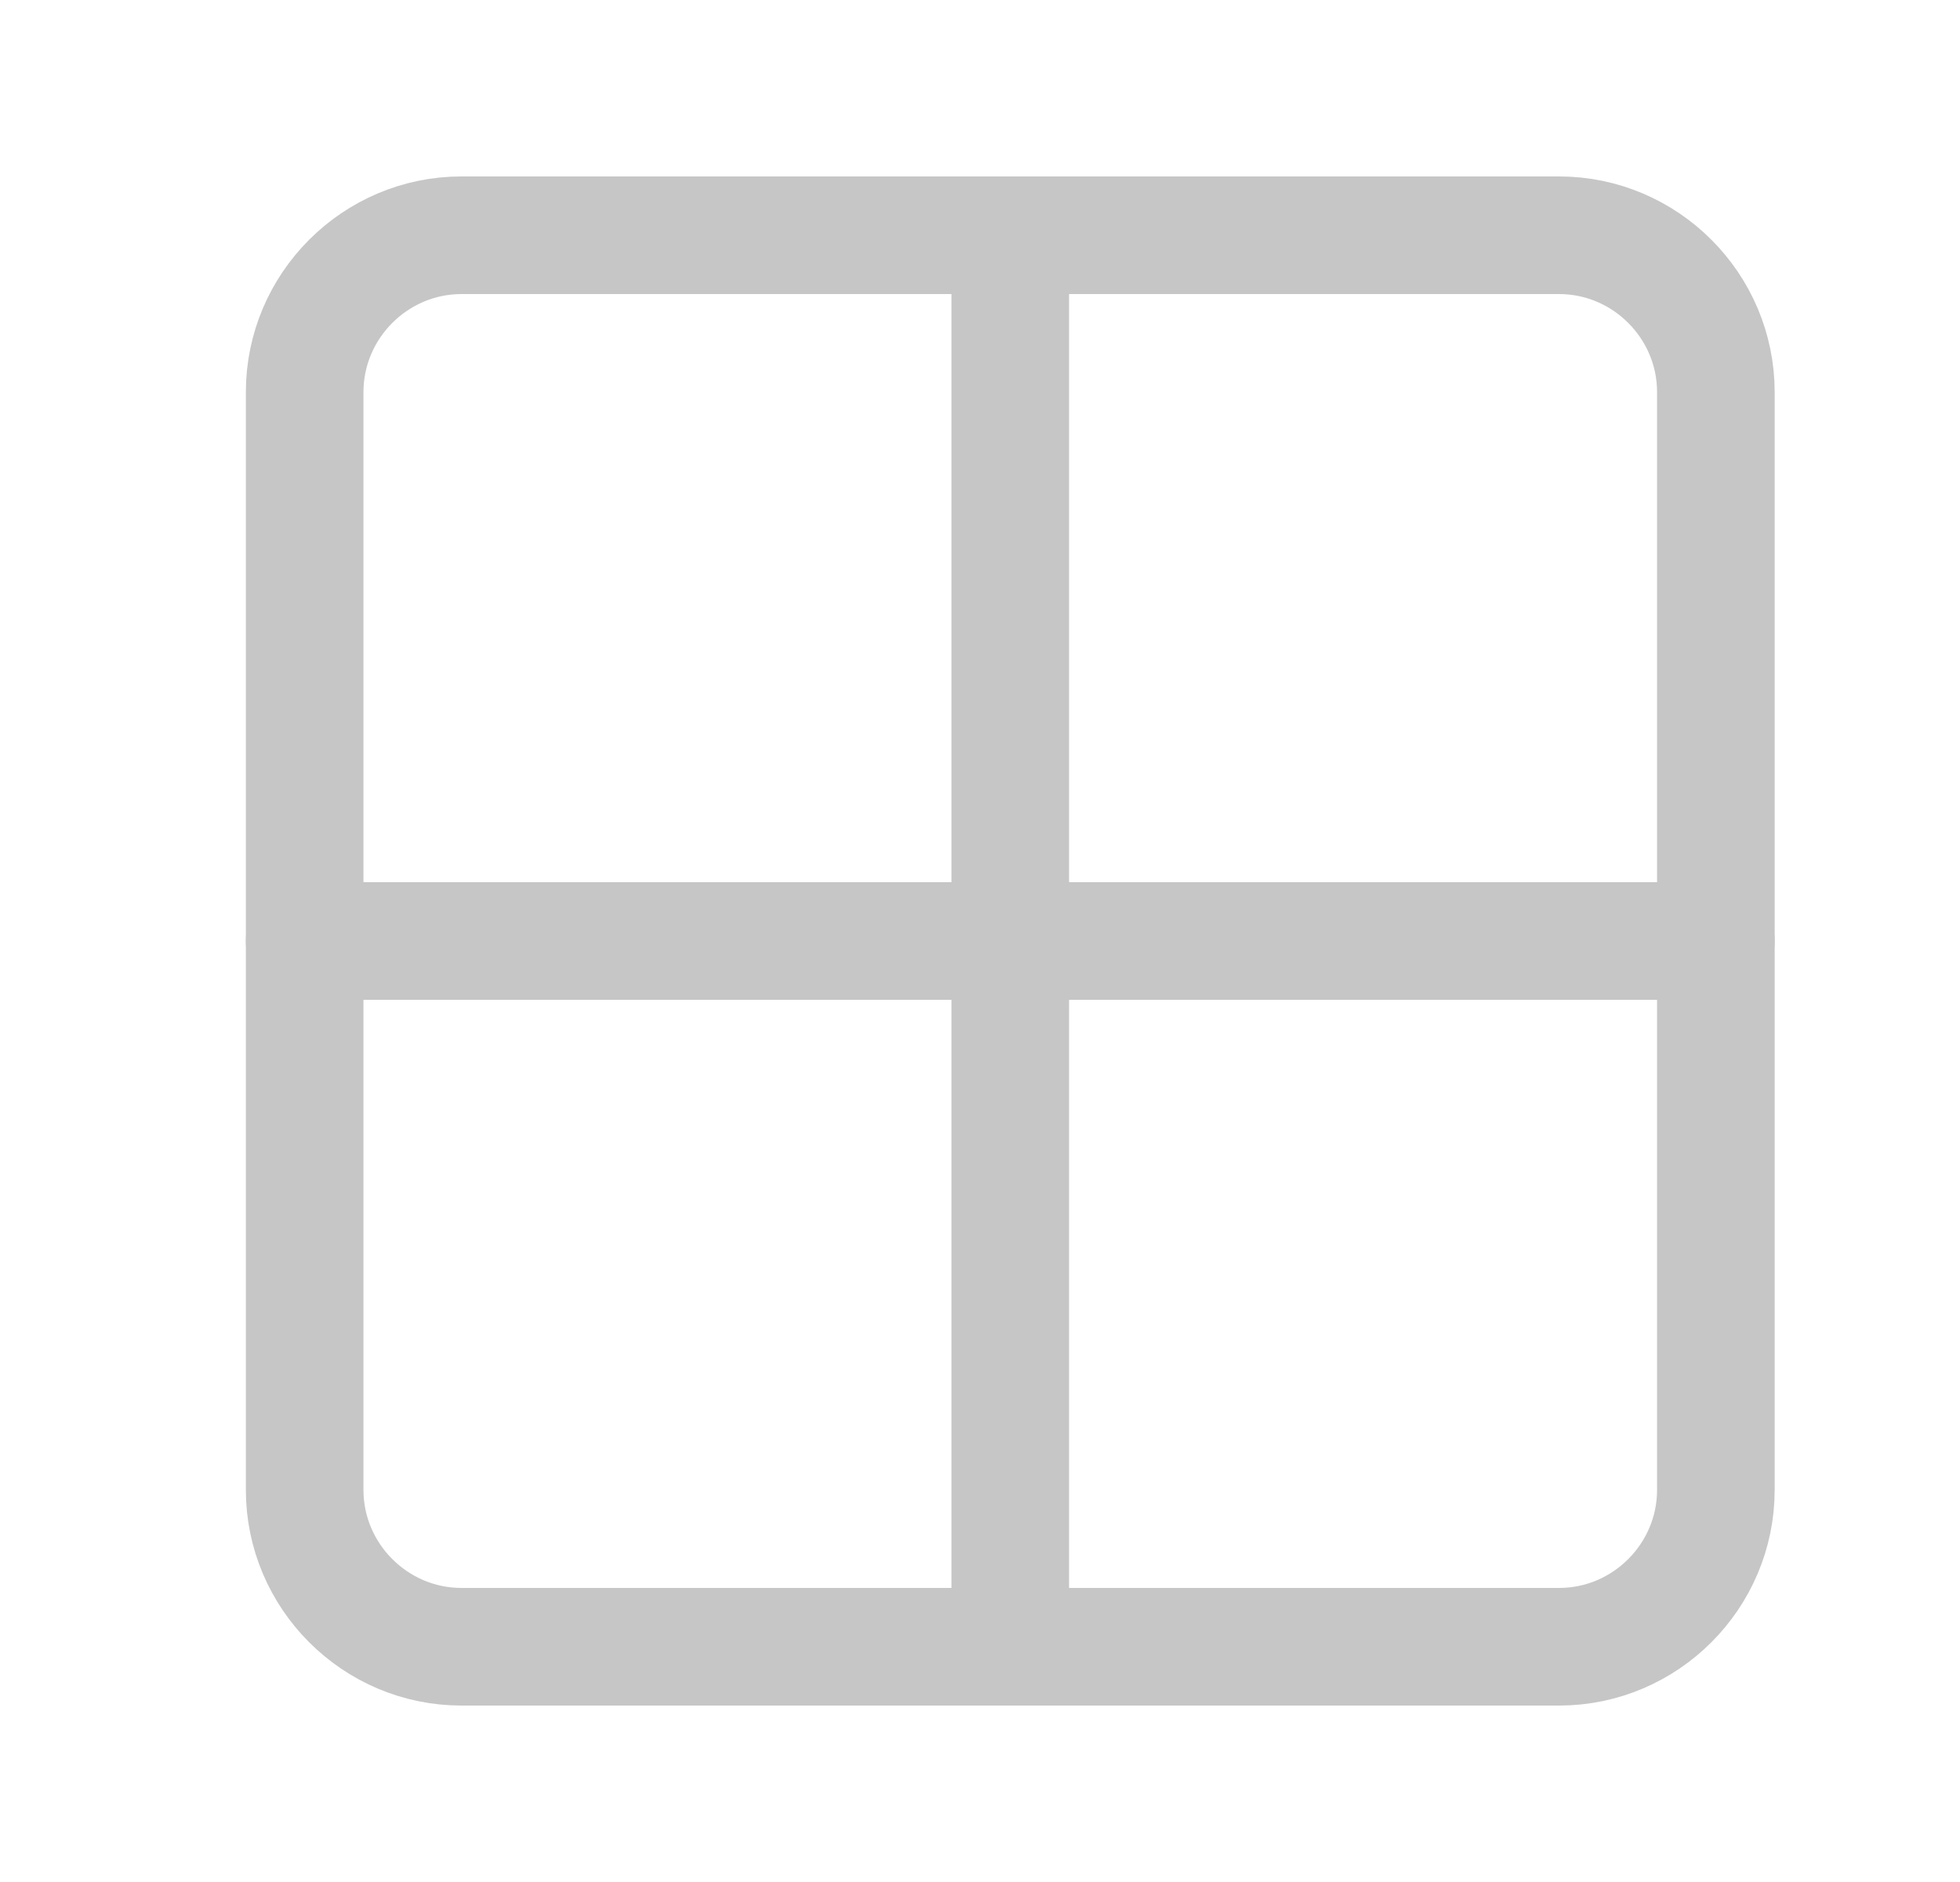
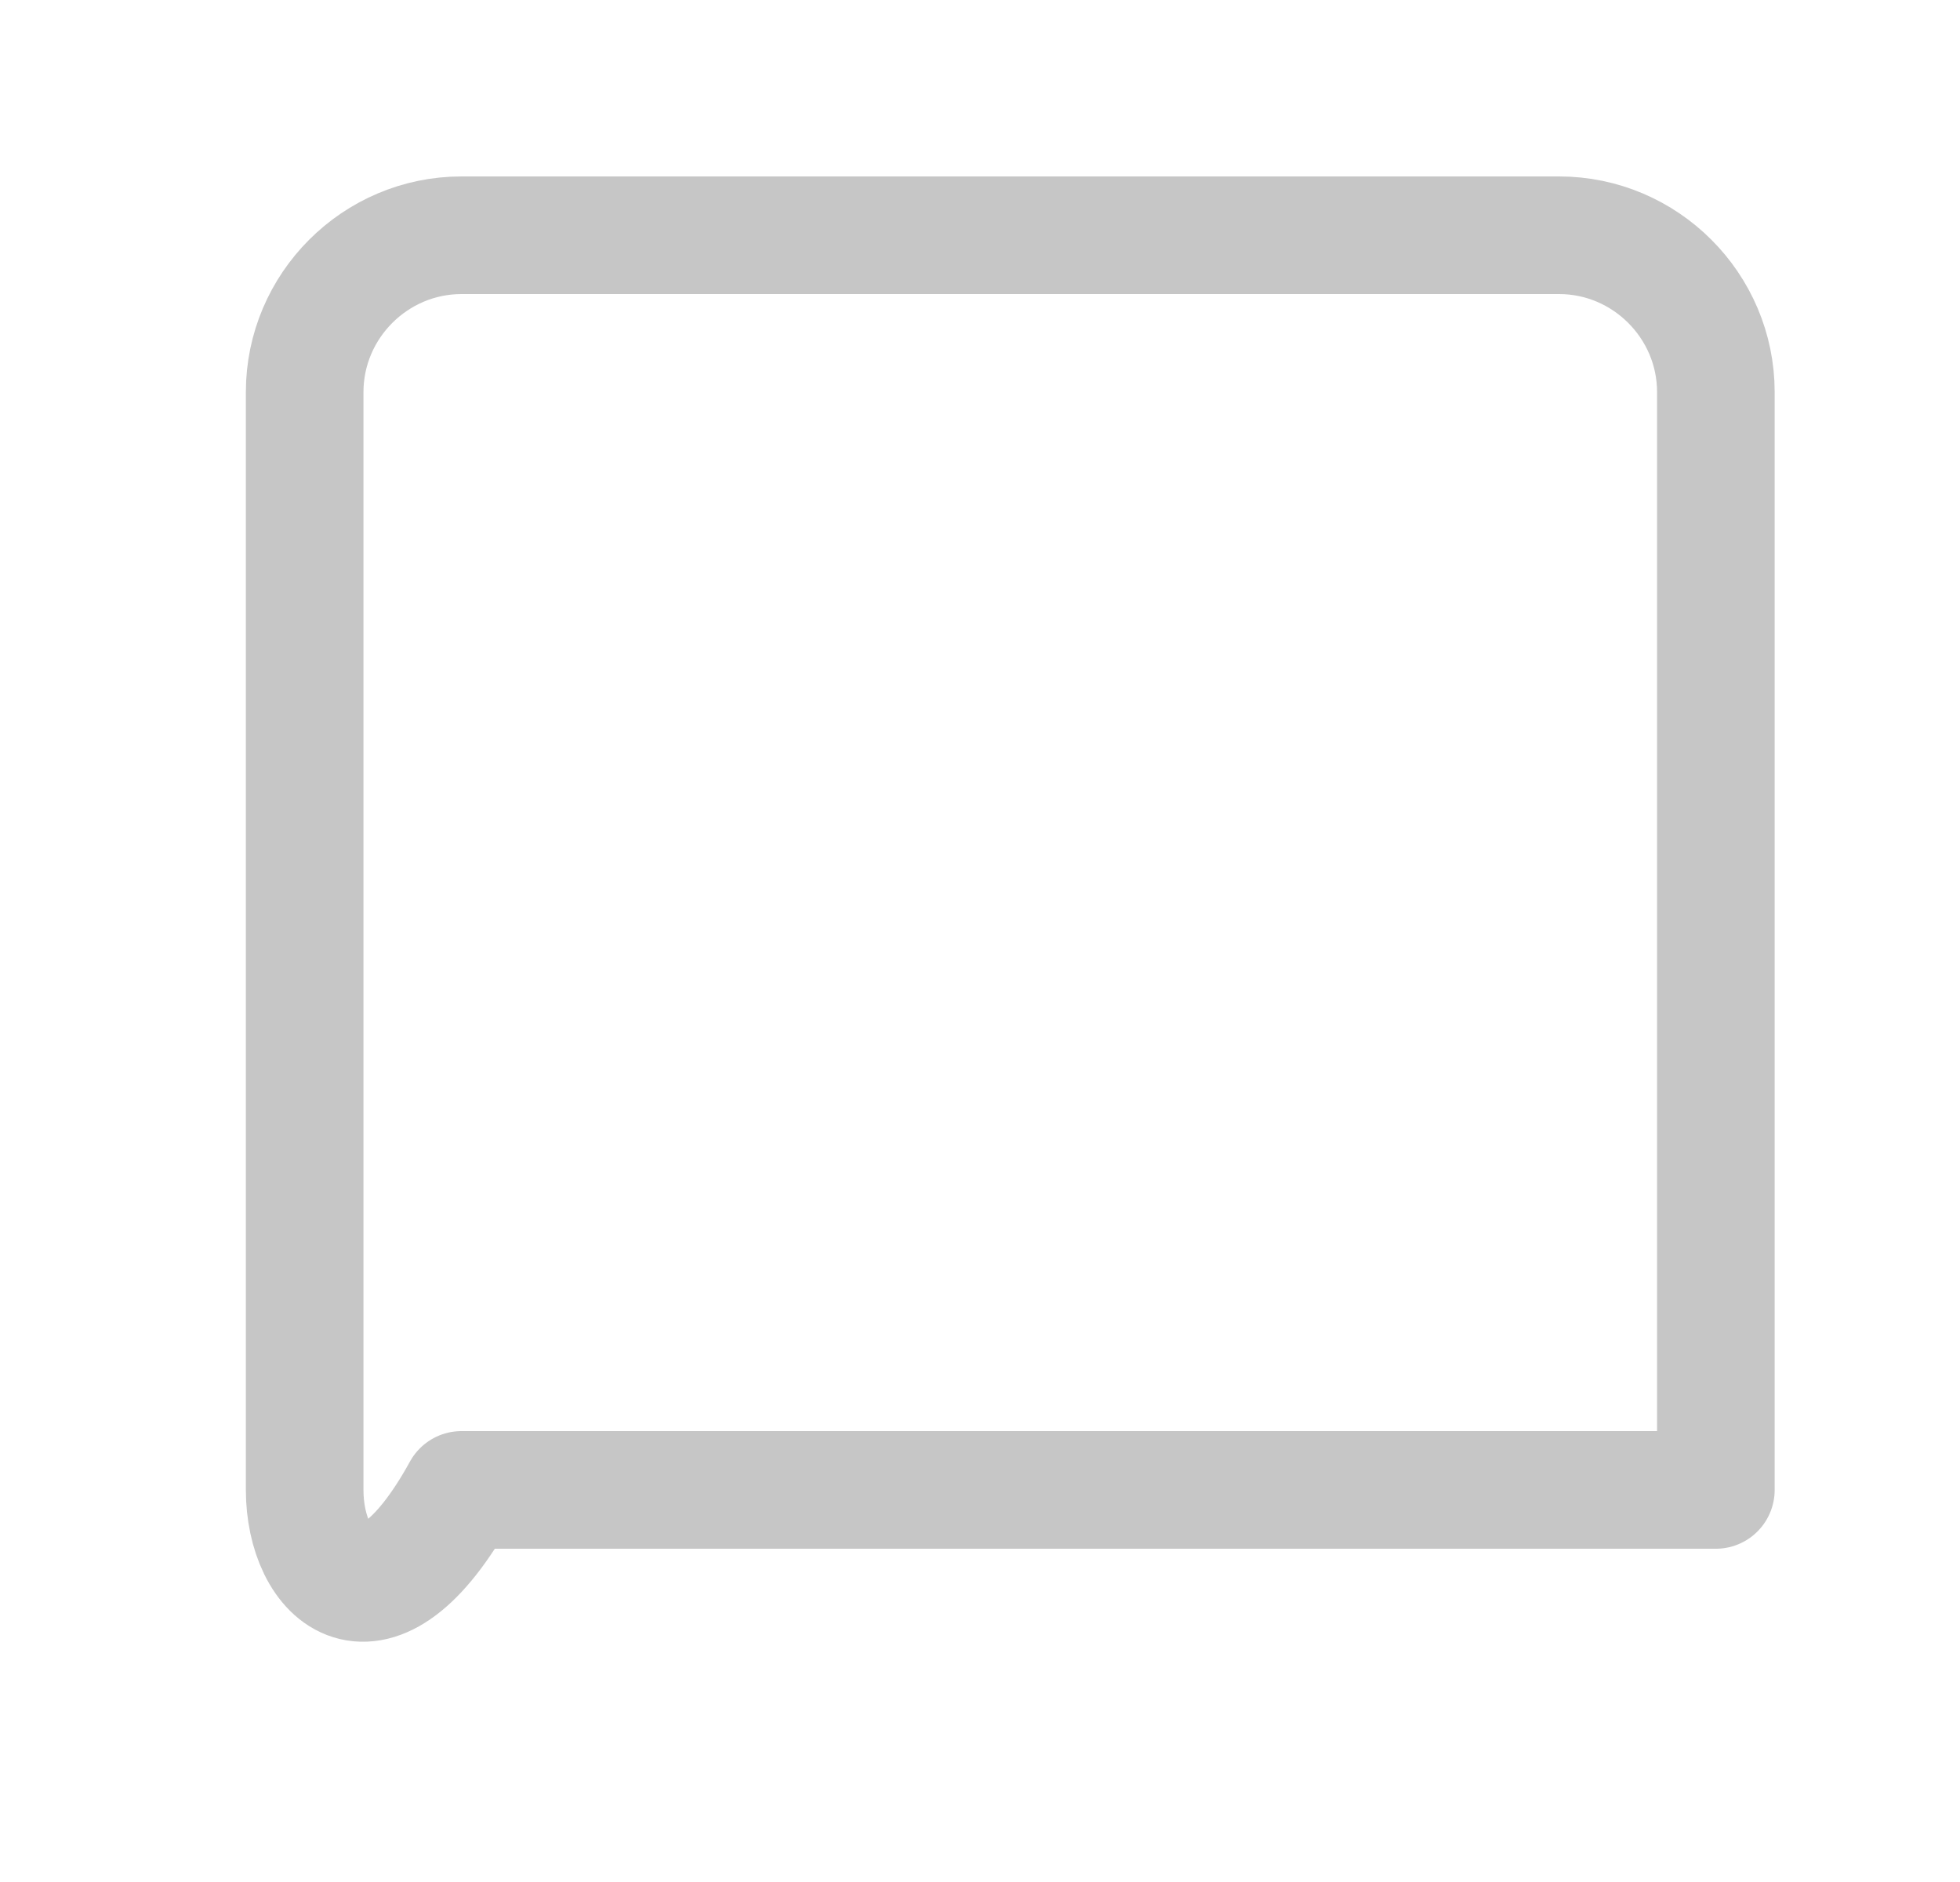
<svg xmlns="http://www.w3.org/2000/svg" width="25" height="24" viewBox="0 0 25 24" fill="none">
  <g clip-path="url(#clip0_2001_7)">
-     <path d="M5.886 3H19.886C20.986 3 21.886 3.9 21.886 5V19C21.886 20.1 20.986 21 19.886 21H5.886C4.786 21 3.886 20.1 3.886 19V5C3.886 3.9 4.786 3 5.886 3Z" stroke="#C6C6C6" stroke-width="1.5" stroke-miterlimit="10" stroke-linecap="round" stroke-linejoin="round" />
-     <path d="M12.886 3V21" stroke="#C6C6C6" stroke-width="1.5" stroke-miterlimit="10" stroke-linecap="round" stroke-linejoin="round" />
-     <path d="M21.886 12H3.886" stroke="#C6C6C6" stroke-width="1.5" stroke-miterlimit="10" stroke-linecap="round" stroke-linejoin="round" />
+     <path d="M5.886 3H19.886C20.986 3 21.886 3.9 21.886 5V19H5.886C4.786 21 3.886 20.1 3.886 19V5C3.886 3.9 4.786 3 5.886 3Z" stroke="#C6C6C6" stroke-width="1.5" stroke-miterlimit="10" stroke-linecap="round" stroke-linejoin="round" />
  </g>
  <defs>
    <clipPath id="clip0_2001_7">
      <rect width="24" height="24" fill="white" transform="translate(0.886)" />
    </clipPath>
  </defs>
</svg>